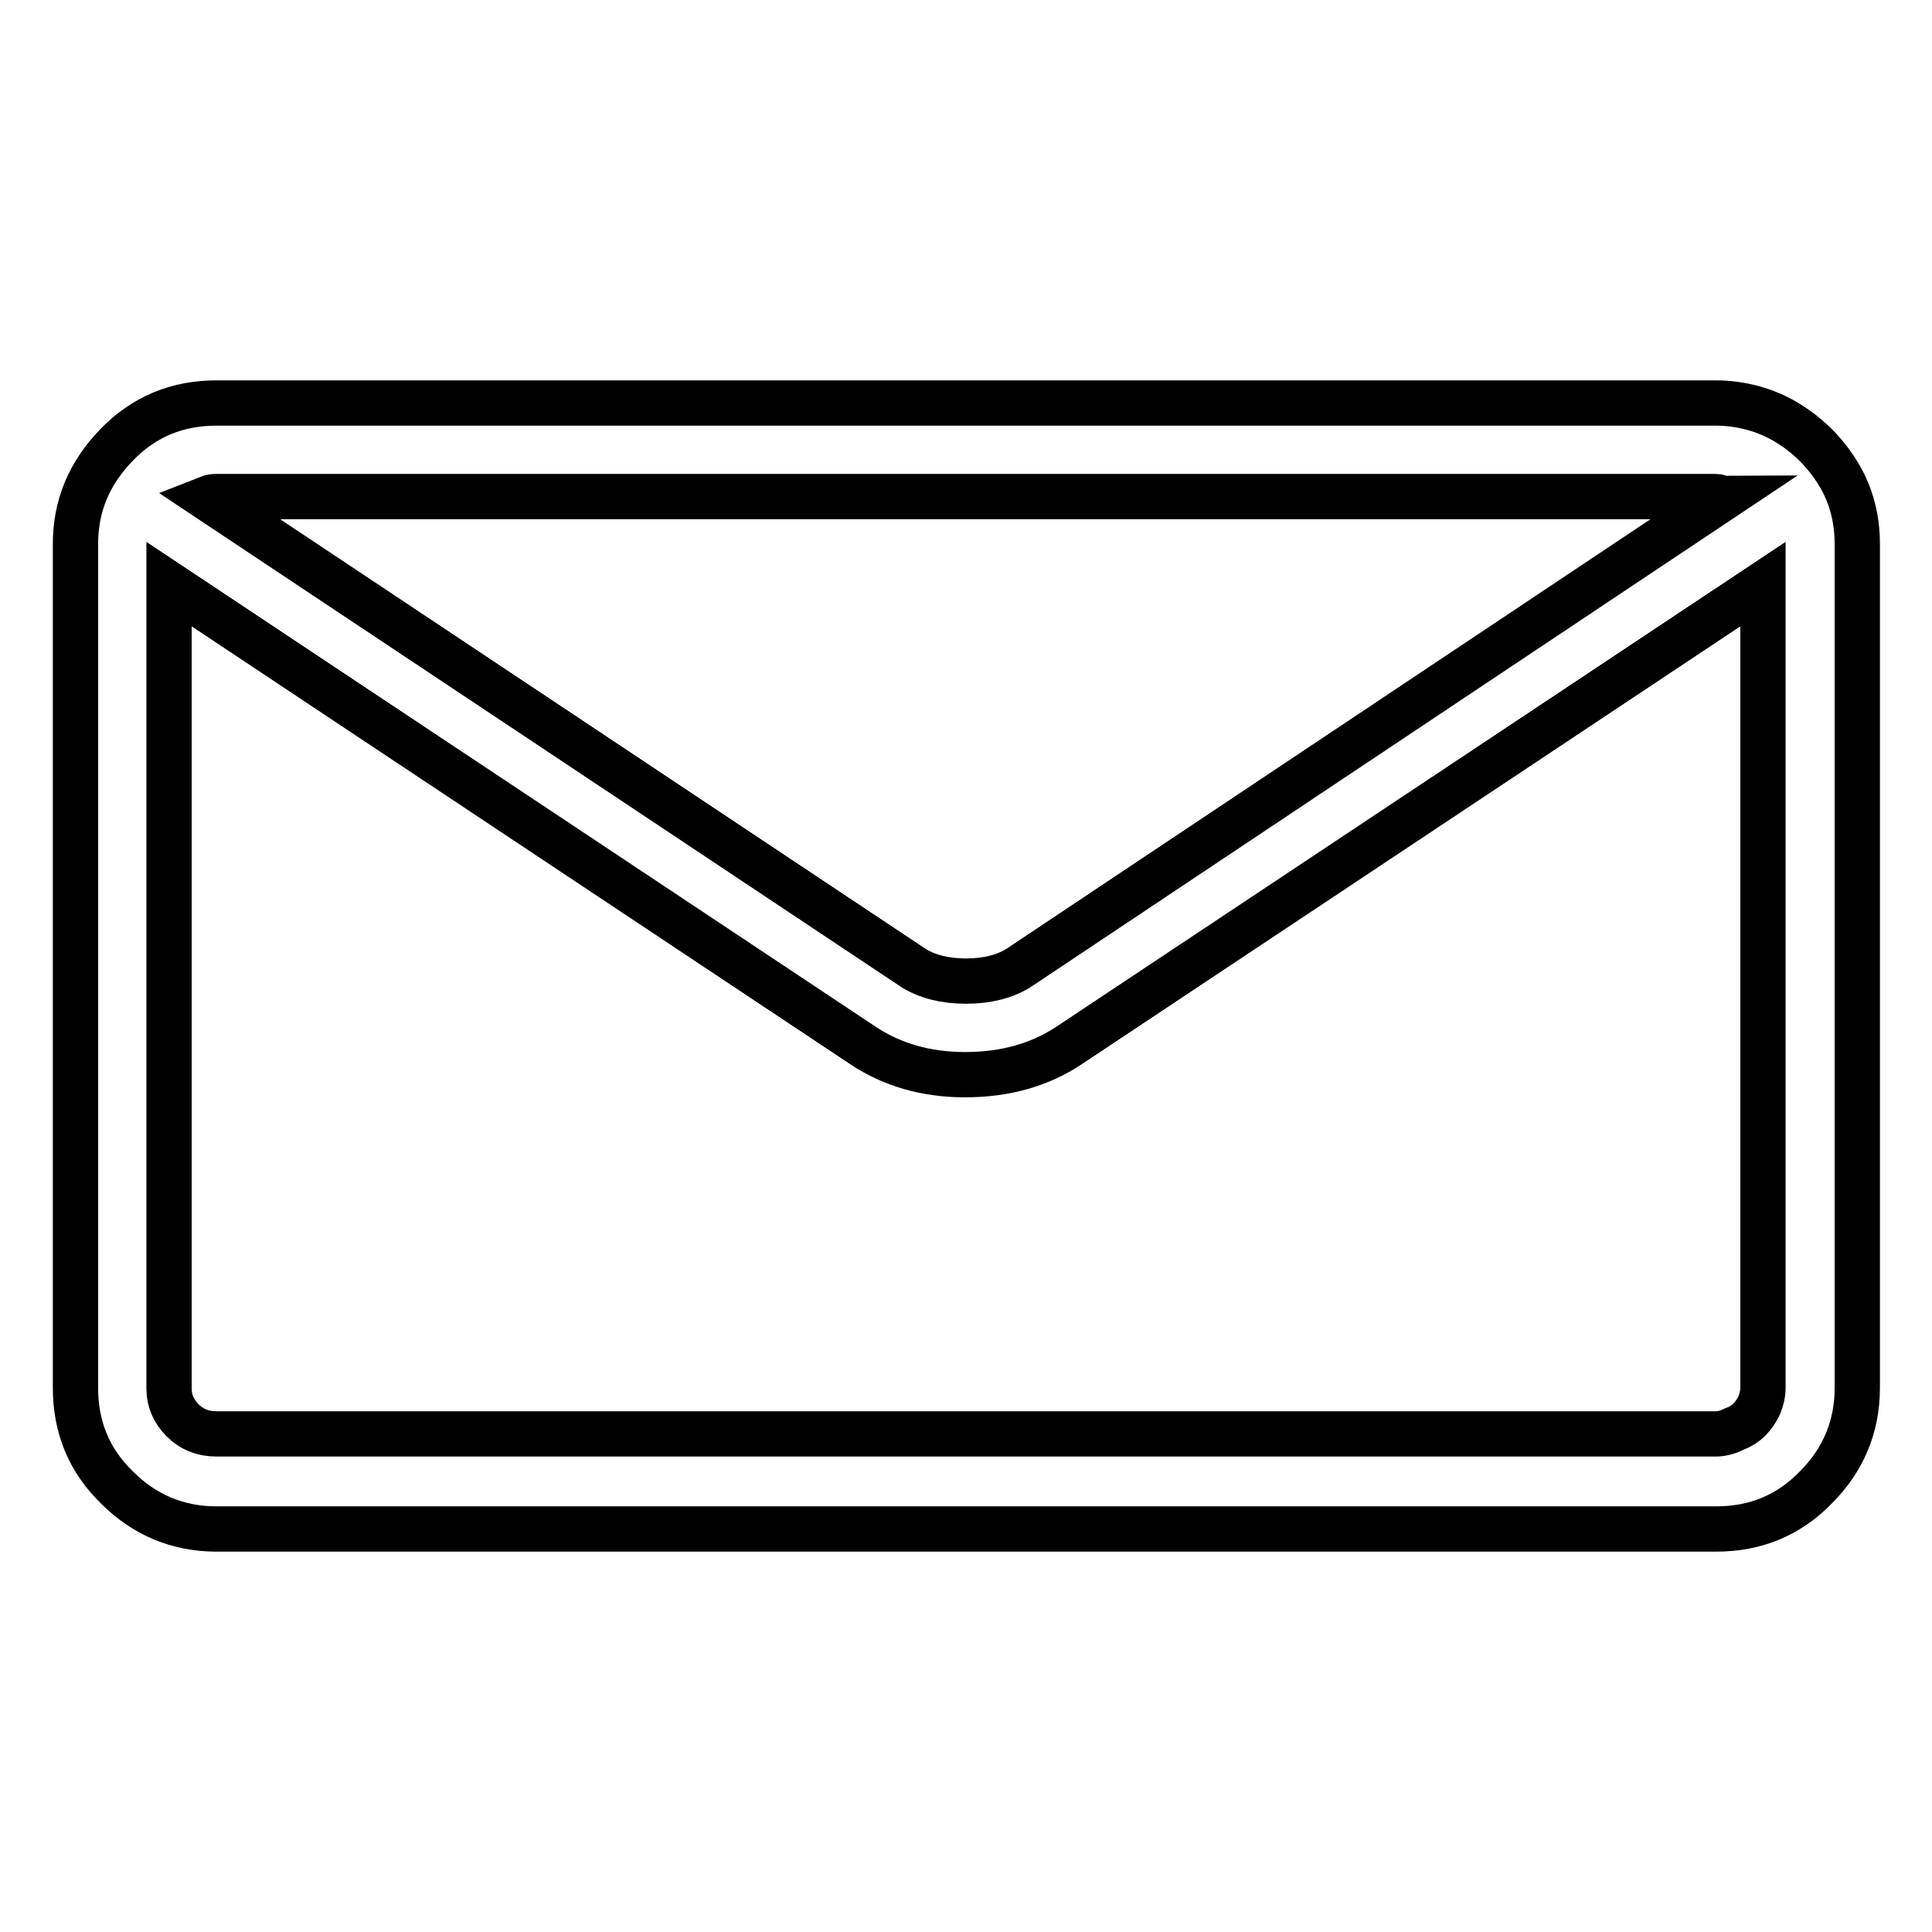
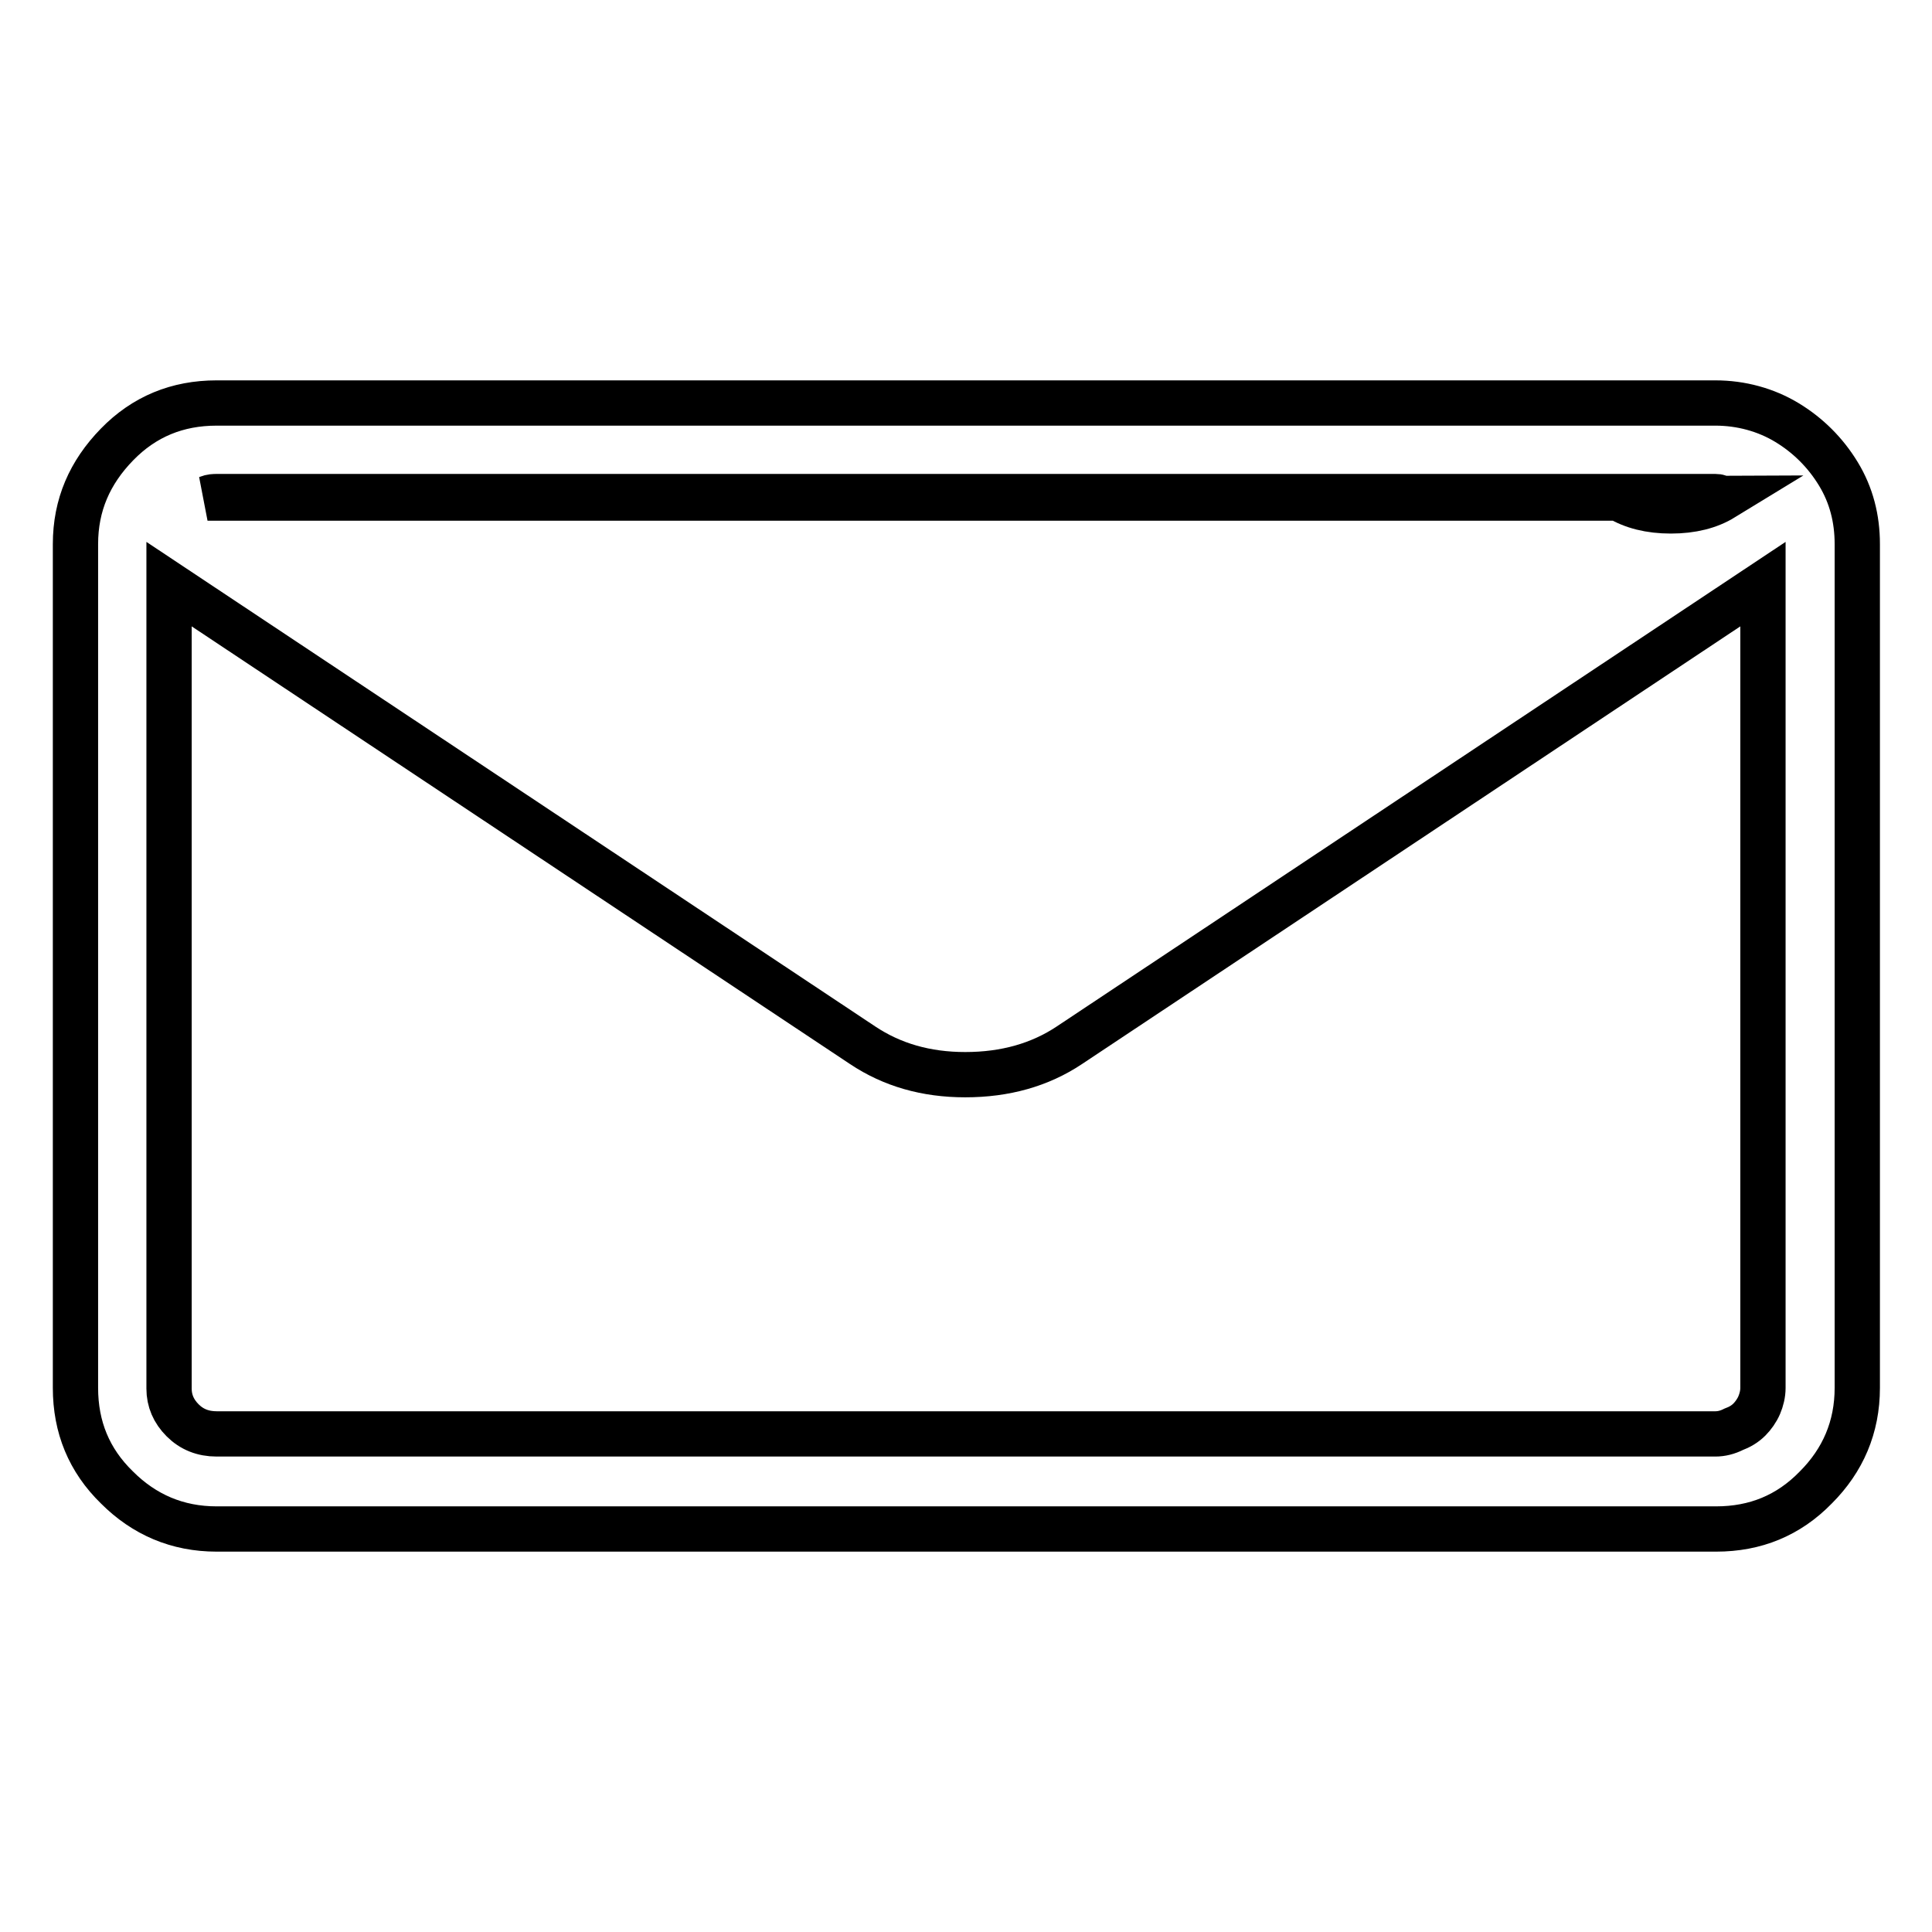
<svg xmlns="http://www.w3.org/2000/svg" version="1.1" x="0px" y="0px" viewBox="0 0 256 256" enable-background="new 0 0 256 256" xml:space="preserve">
  <g>
-     <path stroke-width="6" fill-opacity="0" stroke="#000000" d="M227.3,53.4H28.7c-5.2,0-9.6,1.8-13.2,5.5s-5.5,8-5.5,13.2v111.8c0,5.2,1.8,9.6,5.5,13.2 c3.6,3.6,8,5.5,13.2,5.5h198.7c5.2,0,9.6-1.8,13.2-5.5c3.6-3.6,5.5-8,5.5-13.2V72.1c0-3.4-0.8-6.5-2.5-9.3s-4-5.1-6.8-6.8 S230.7,53.4,227.3,53.4z M227.3,65.8c0.2,0,0.3,0,0.5,0.1c0.2,0.1,0.3,0.1,0.5,0.1l-93.4,62.3c-1.8,1.1-4.1,1.7-6.9,1.7 s-5.1-0.6-6.9-1.7L27.5,66c0.5-0.2,0.9-0.2,1.2-0.2L227.3,65.8L227.3,65.8z M227.3,190H28.7c-1.8,0-3.3-0.6-4.5-1.8 c-1.2-1.2-1.8-2.6-1.8-4.2V77.4l91.9,61.1c3.9,2.6,8.4,3.9,13.6,3.9c5.3,0,9.9-1.3,13.8-3.9l91.9-61.1v106.5c0,0.8-0.2,1.6-0.5,2.3 c-0.3,0.7-0.8,1.4-1.3,1.9c-0.6,0.6-1.3,1-2.1,1.3C228.9,189.8,228.1,190,227.3,190L227.3,190z" />
+     <path stroke-width="6" fill-opacity="0" stroke="#000000" d="M227.3,53.4H28.7c-5.2,0-9.6,1.8-13.2,5.5s-5.5,8-5.5,13.2v111.8c0,5.2,1.8,9.6,5.5,13.2 c3.6,3.6,8,5.5,13.2,5.5h198.7c5.2,0,9.6-1.8,13.2-5.5c3.6-3.6,5.5-8,5.5-13.2V72.1c0-3.4-0.8-6.5-2.5-9.3s-4-5.1-6.8-6.8 S230.7,53.4,227.3,53.4z M227.3,65.8c0.2,0,0.3,0,0.5,0.1c0.2,0.1,0.3,0.1,0.5,0.1c-1.8,1.1-4.1,1.7-6.9,1.7 s-5.1-0.6-6.9-1.7L27.5,66c0.5-0.2,0.9-0.2,1.2-0.2L227.3,65.8L227.3,65.8z M227.3,190H28.7c-1.8,0-3.3-0.6-4.5-1.8 c-1.2-1.2-1.8-2.6-1.8-4.2V77.4l91.9,61.1c3.9,2.6,8.4,3.9,13.6,3.9c5.3,0,9.9-1.3,13.8-3.9l91.9-61.1v106.5c0,0.8-0.2,1.6-0.5,2.3 c-0.3,0.7-0.8,1.4-1.3,1.9c-0.6,0.6-1.3,1-2.1,1.3C228.9,189.8,228.1,190,227.3,190L227.3,190z" />
  </g>
</svg>